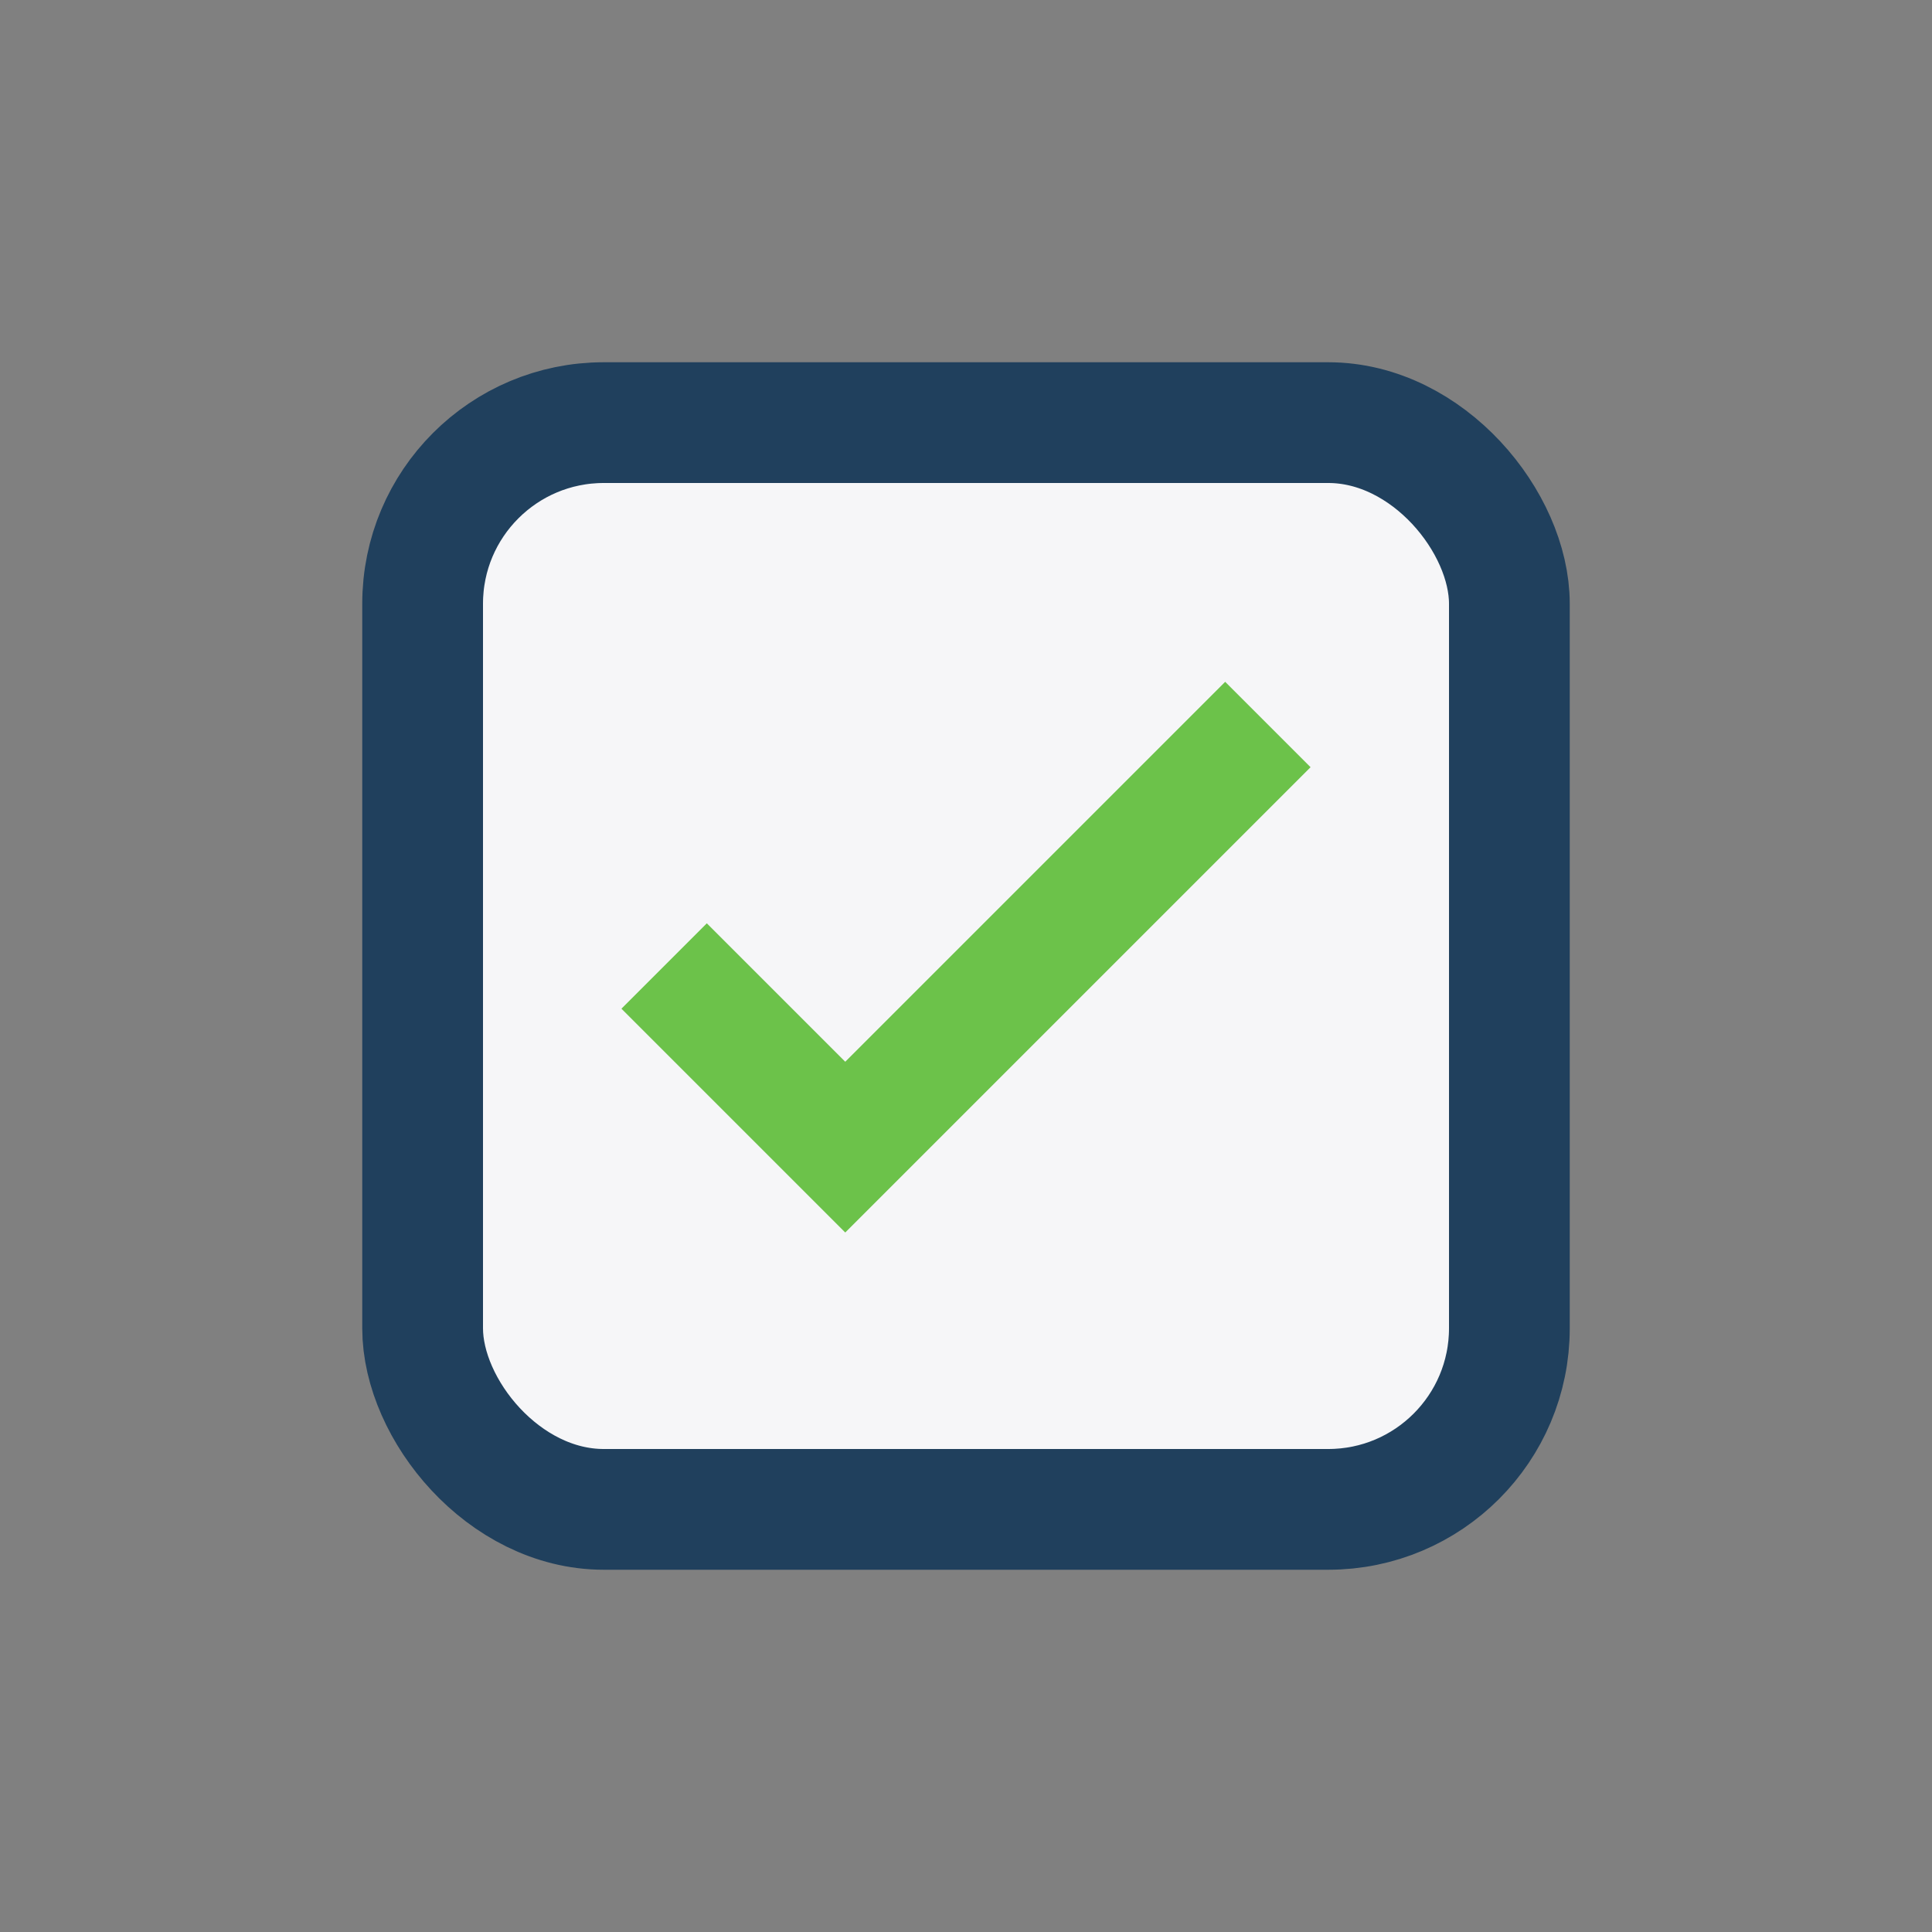
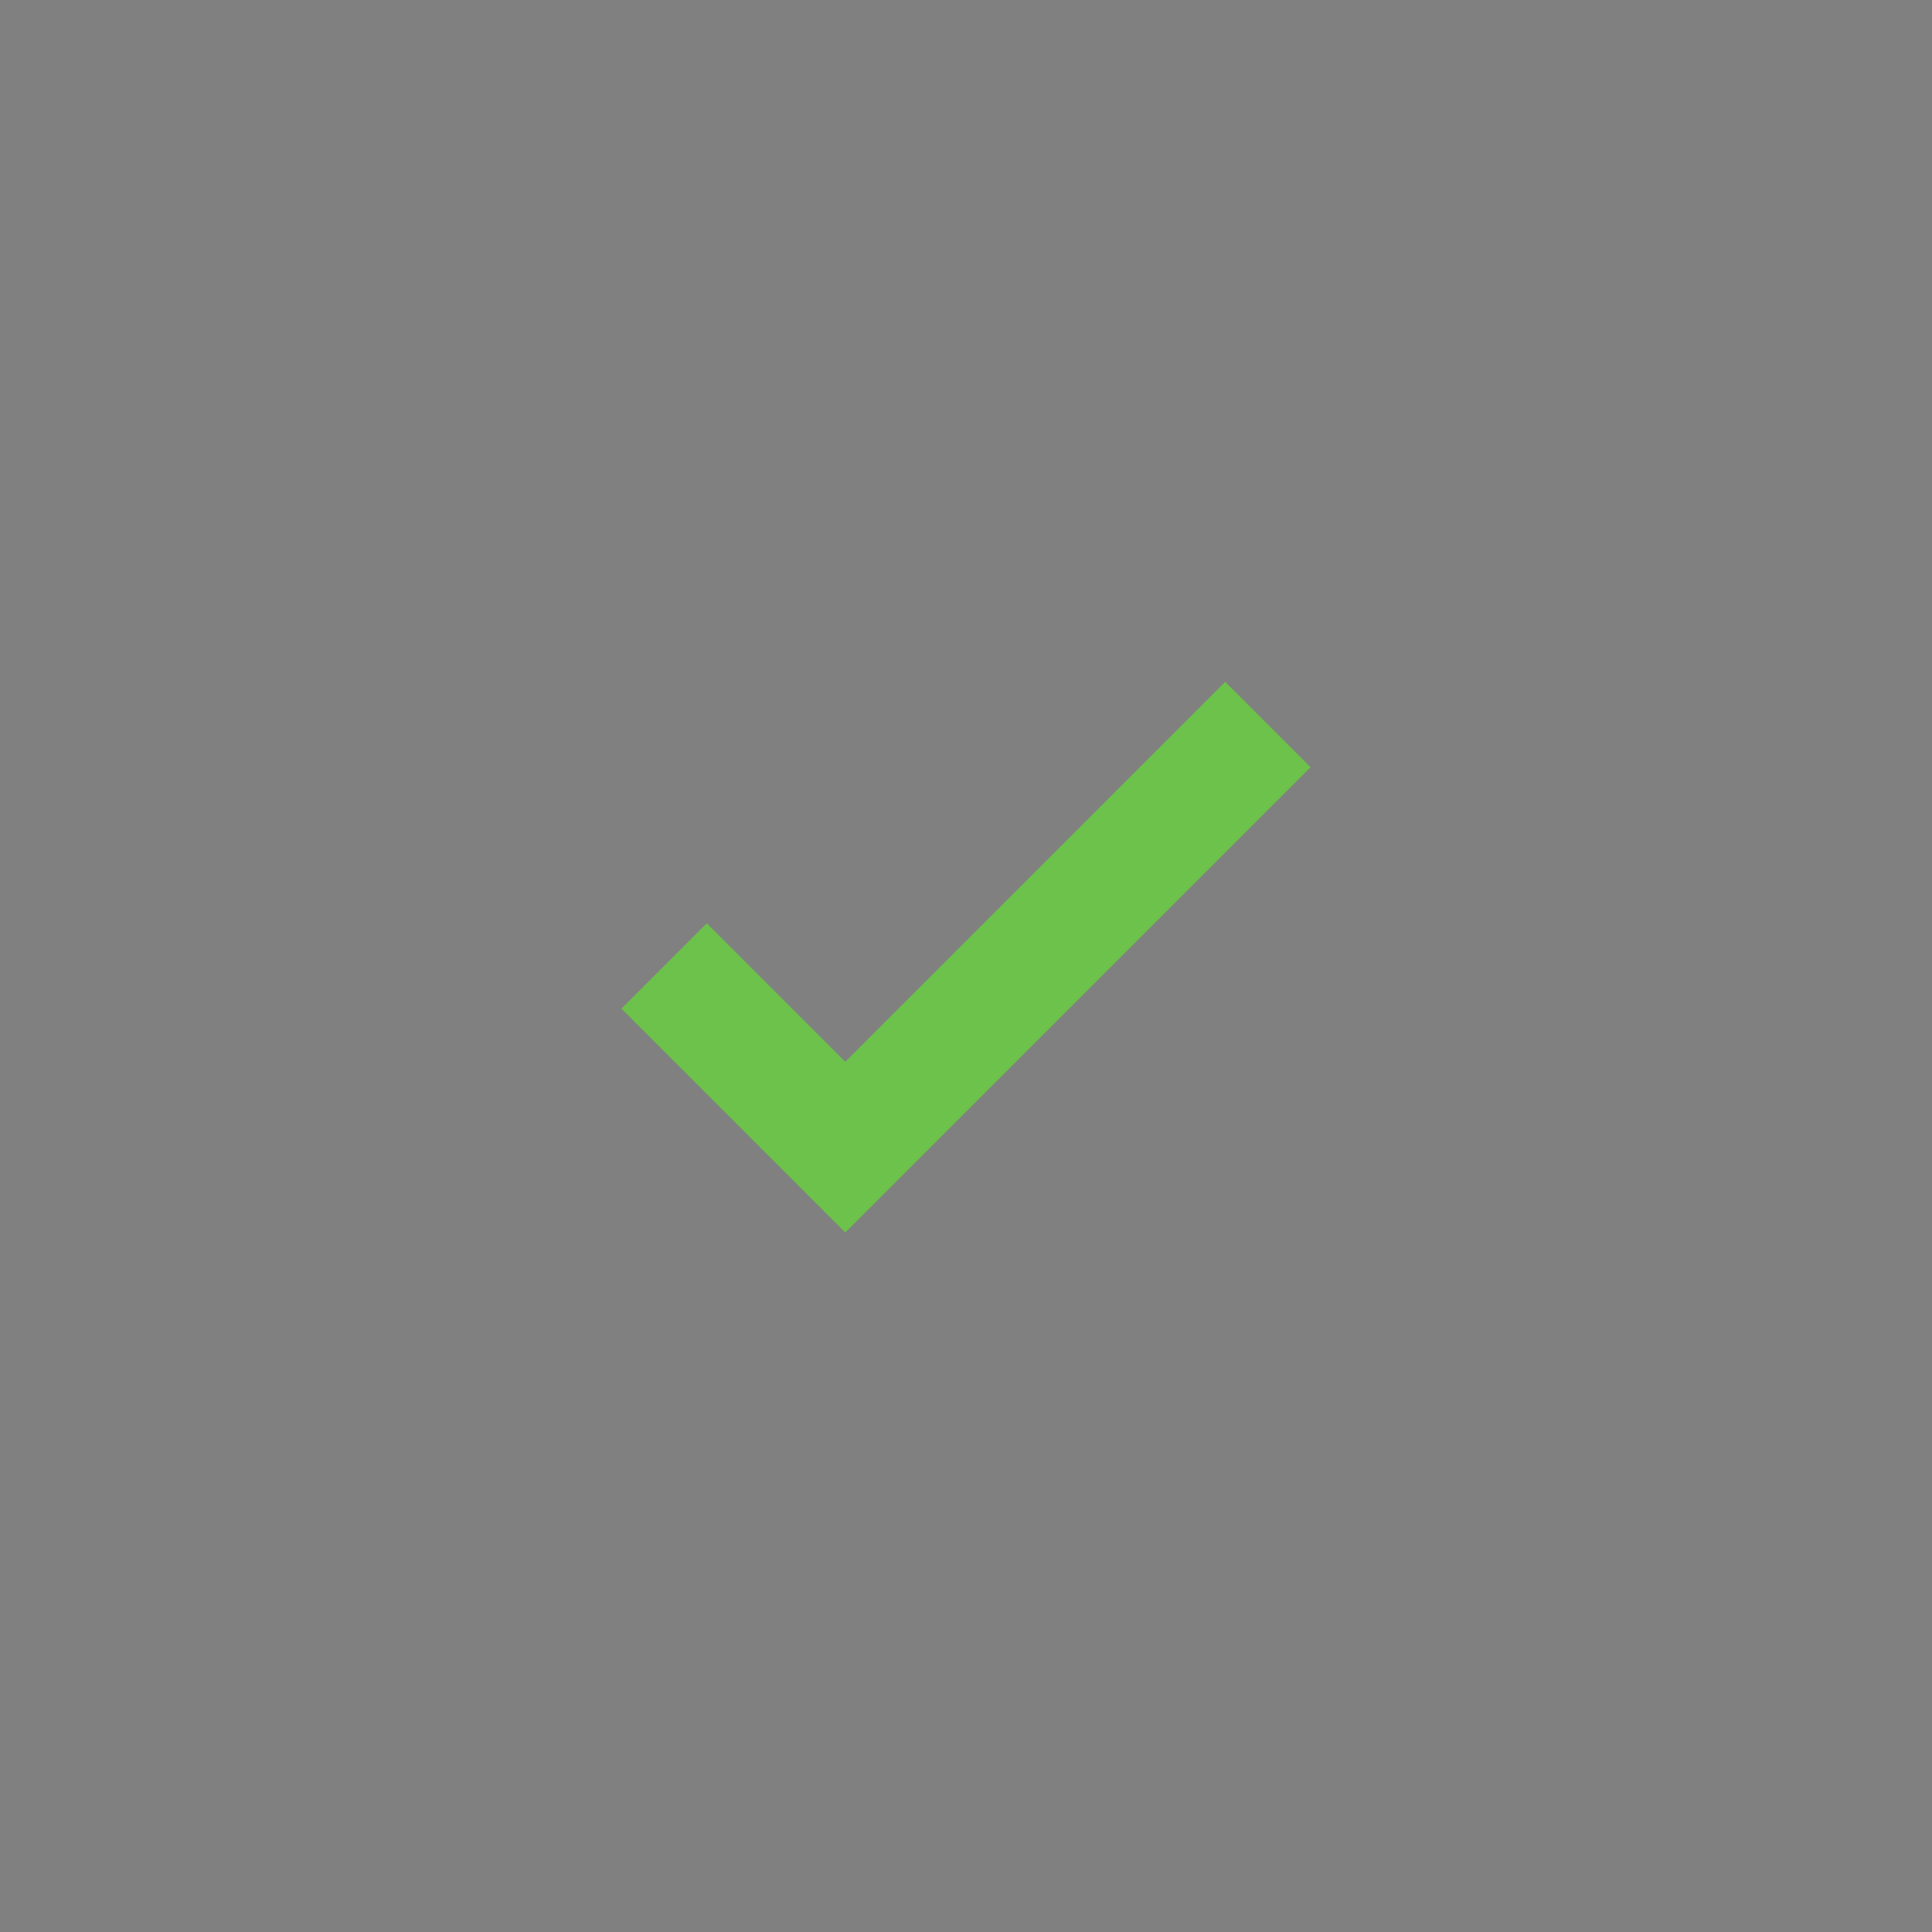
<svg xmlns="http://www.w3.org/2000/svg" width="32" height="32" viewBox="0 0 32 32">
  <rect x="0" y="0" width="32" height="32" fill="#808080" stroke="none" />
-   <rect x="7" y="7" width="18" height="18" rx="3" fill="#F6F6F8" stroke="#20405D" stroke-width="2" />
  <path d="M11 16l3 3 7-7" stroke="#6CC24A" stroke-width="2" fill="none" />
</svg>